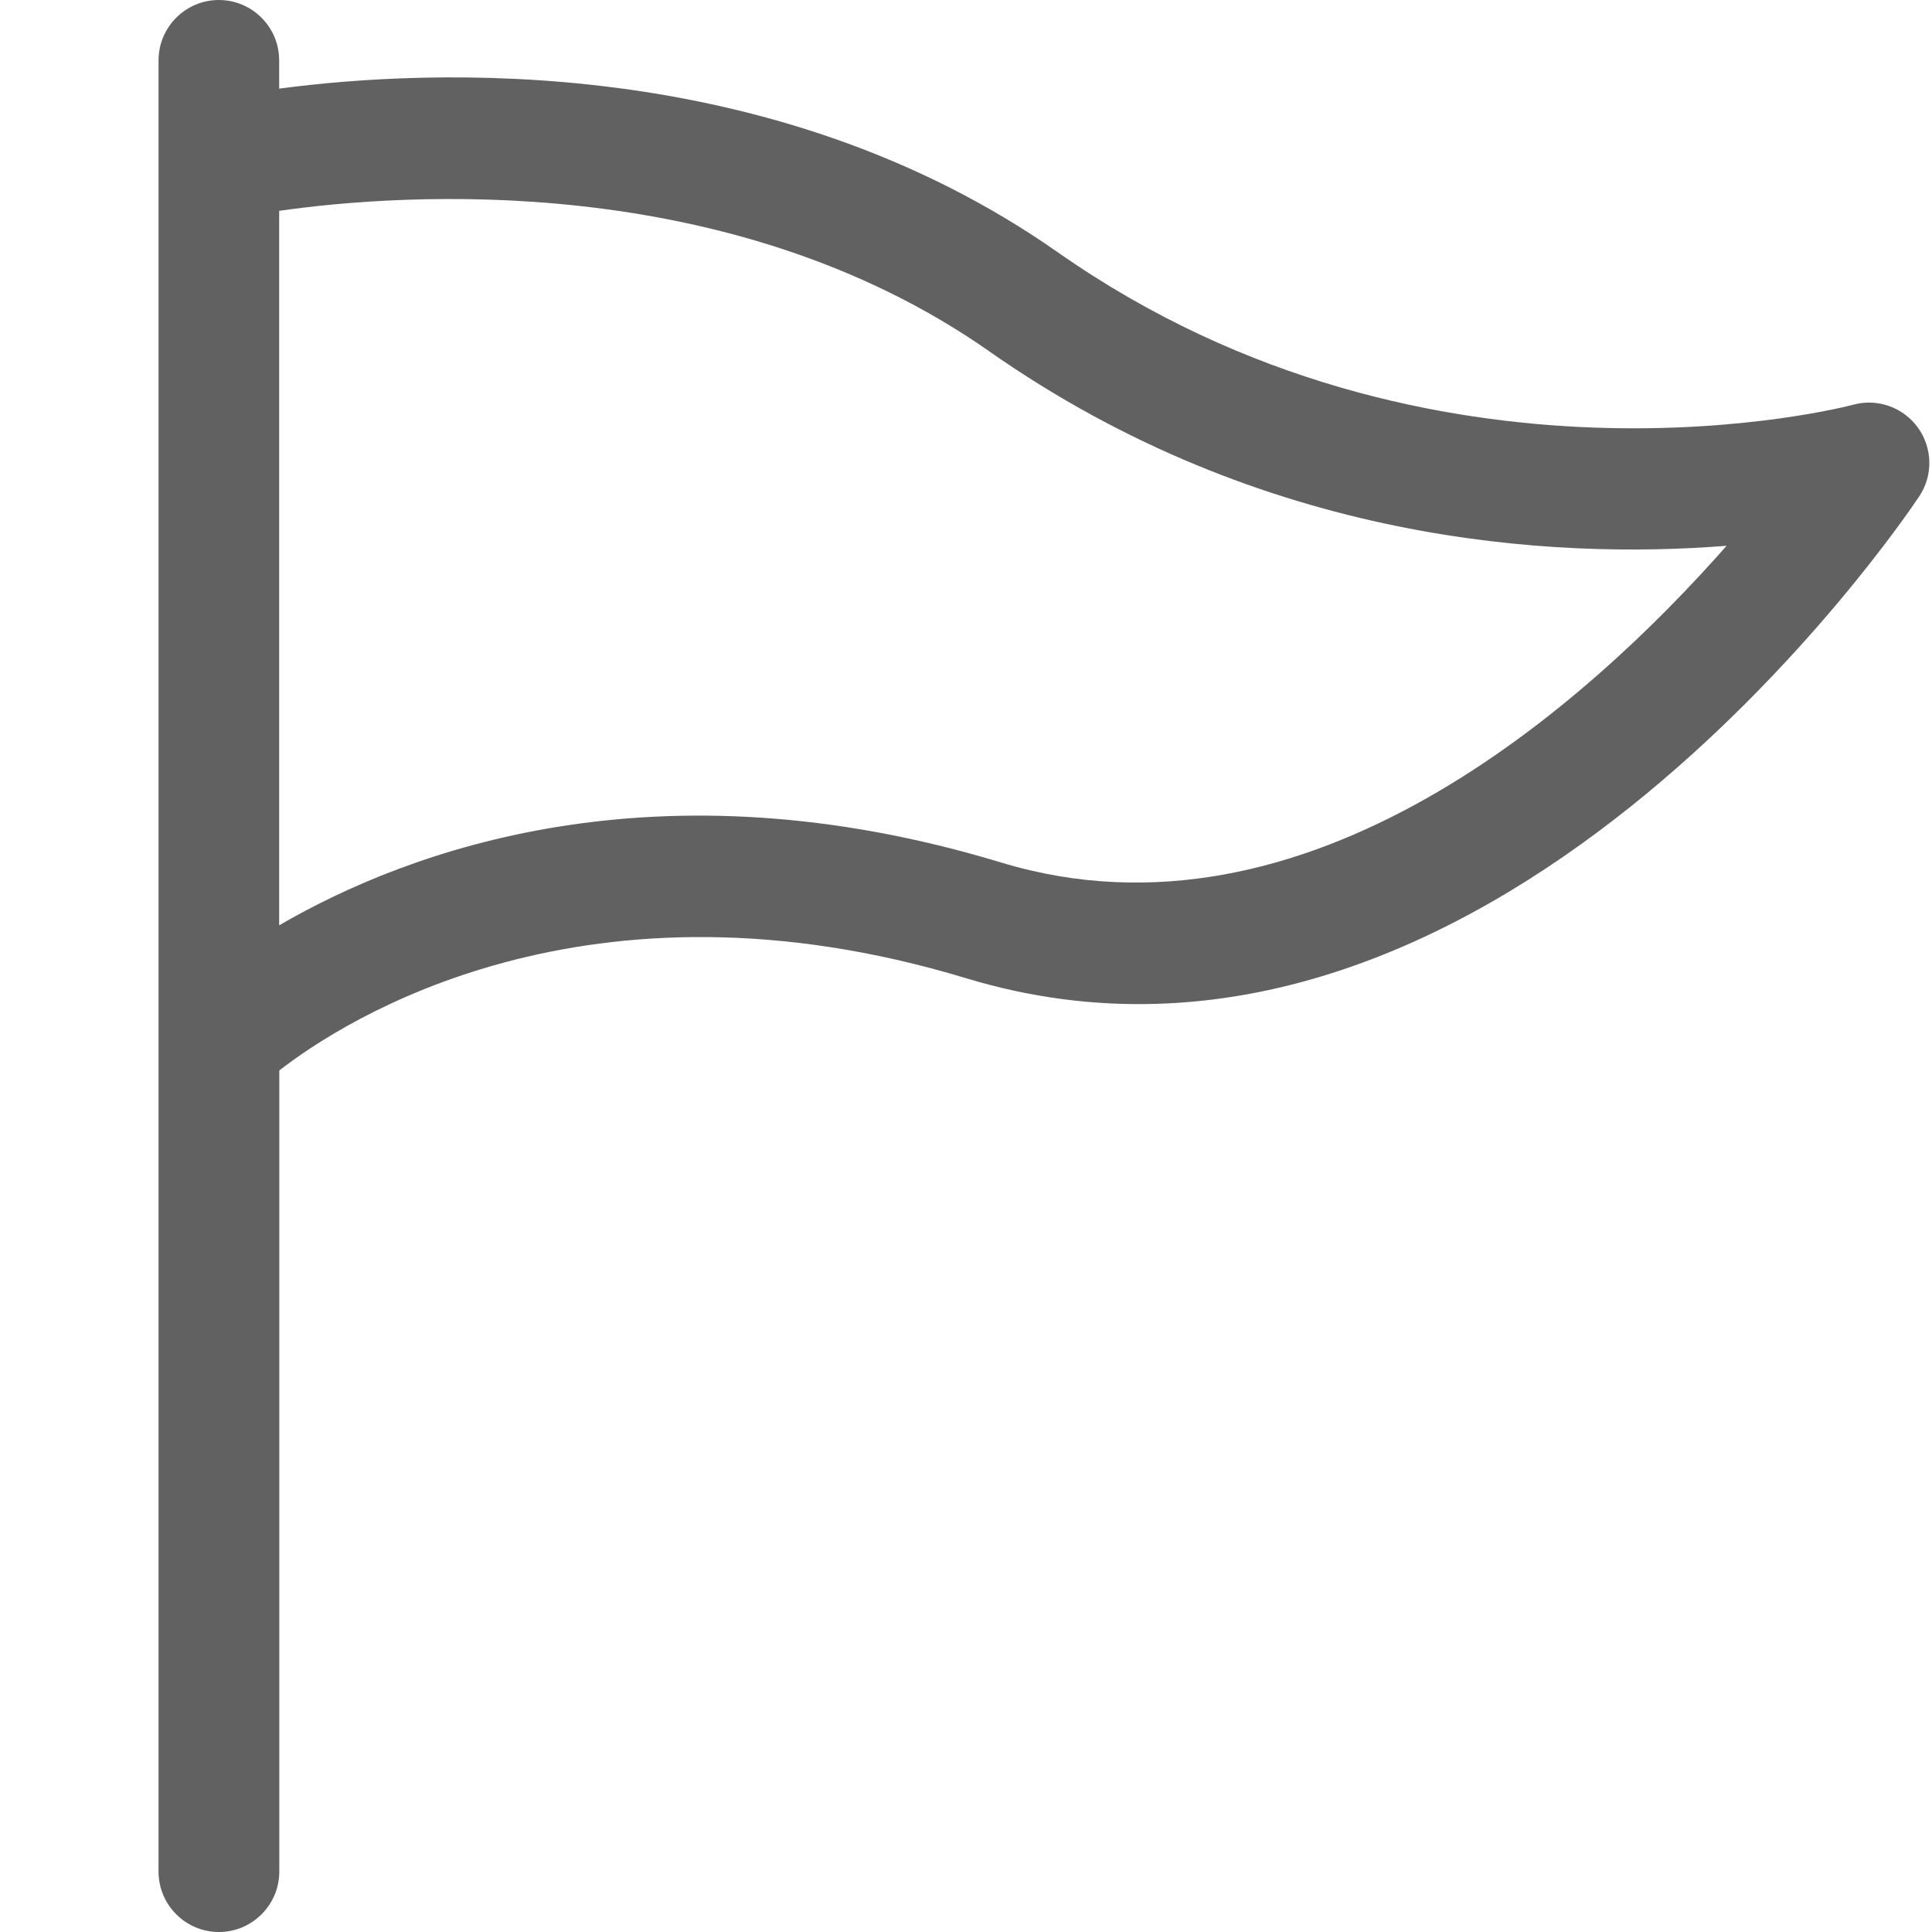
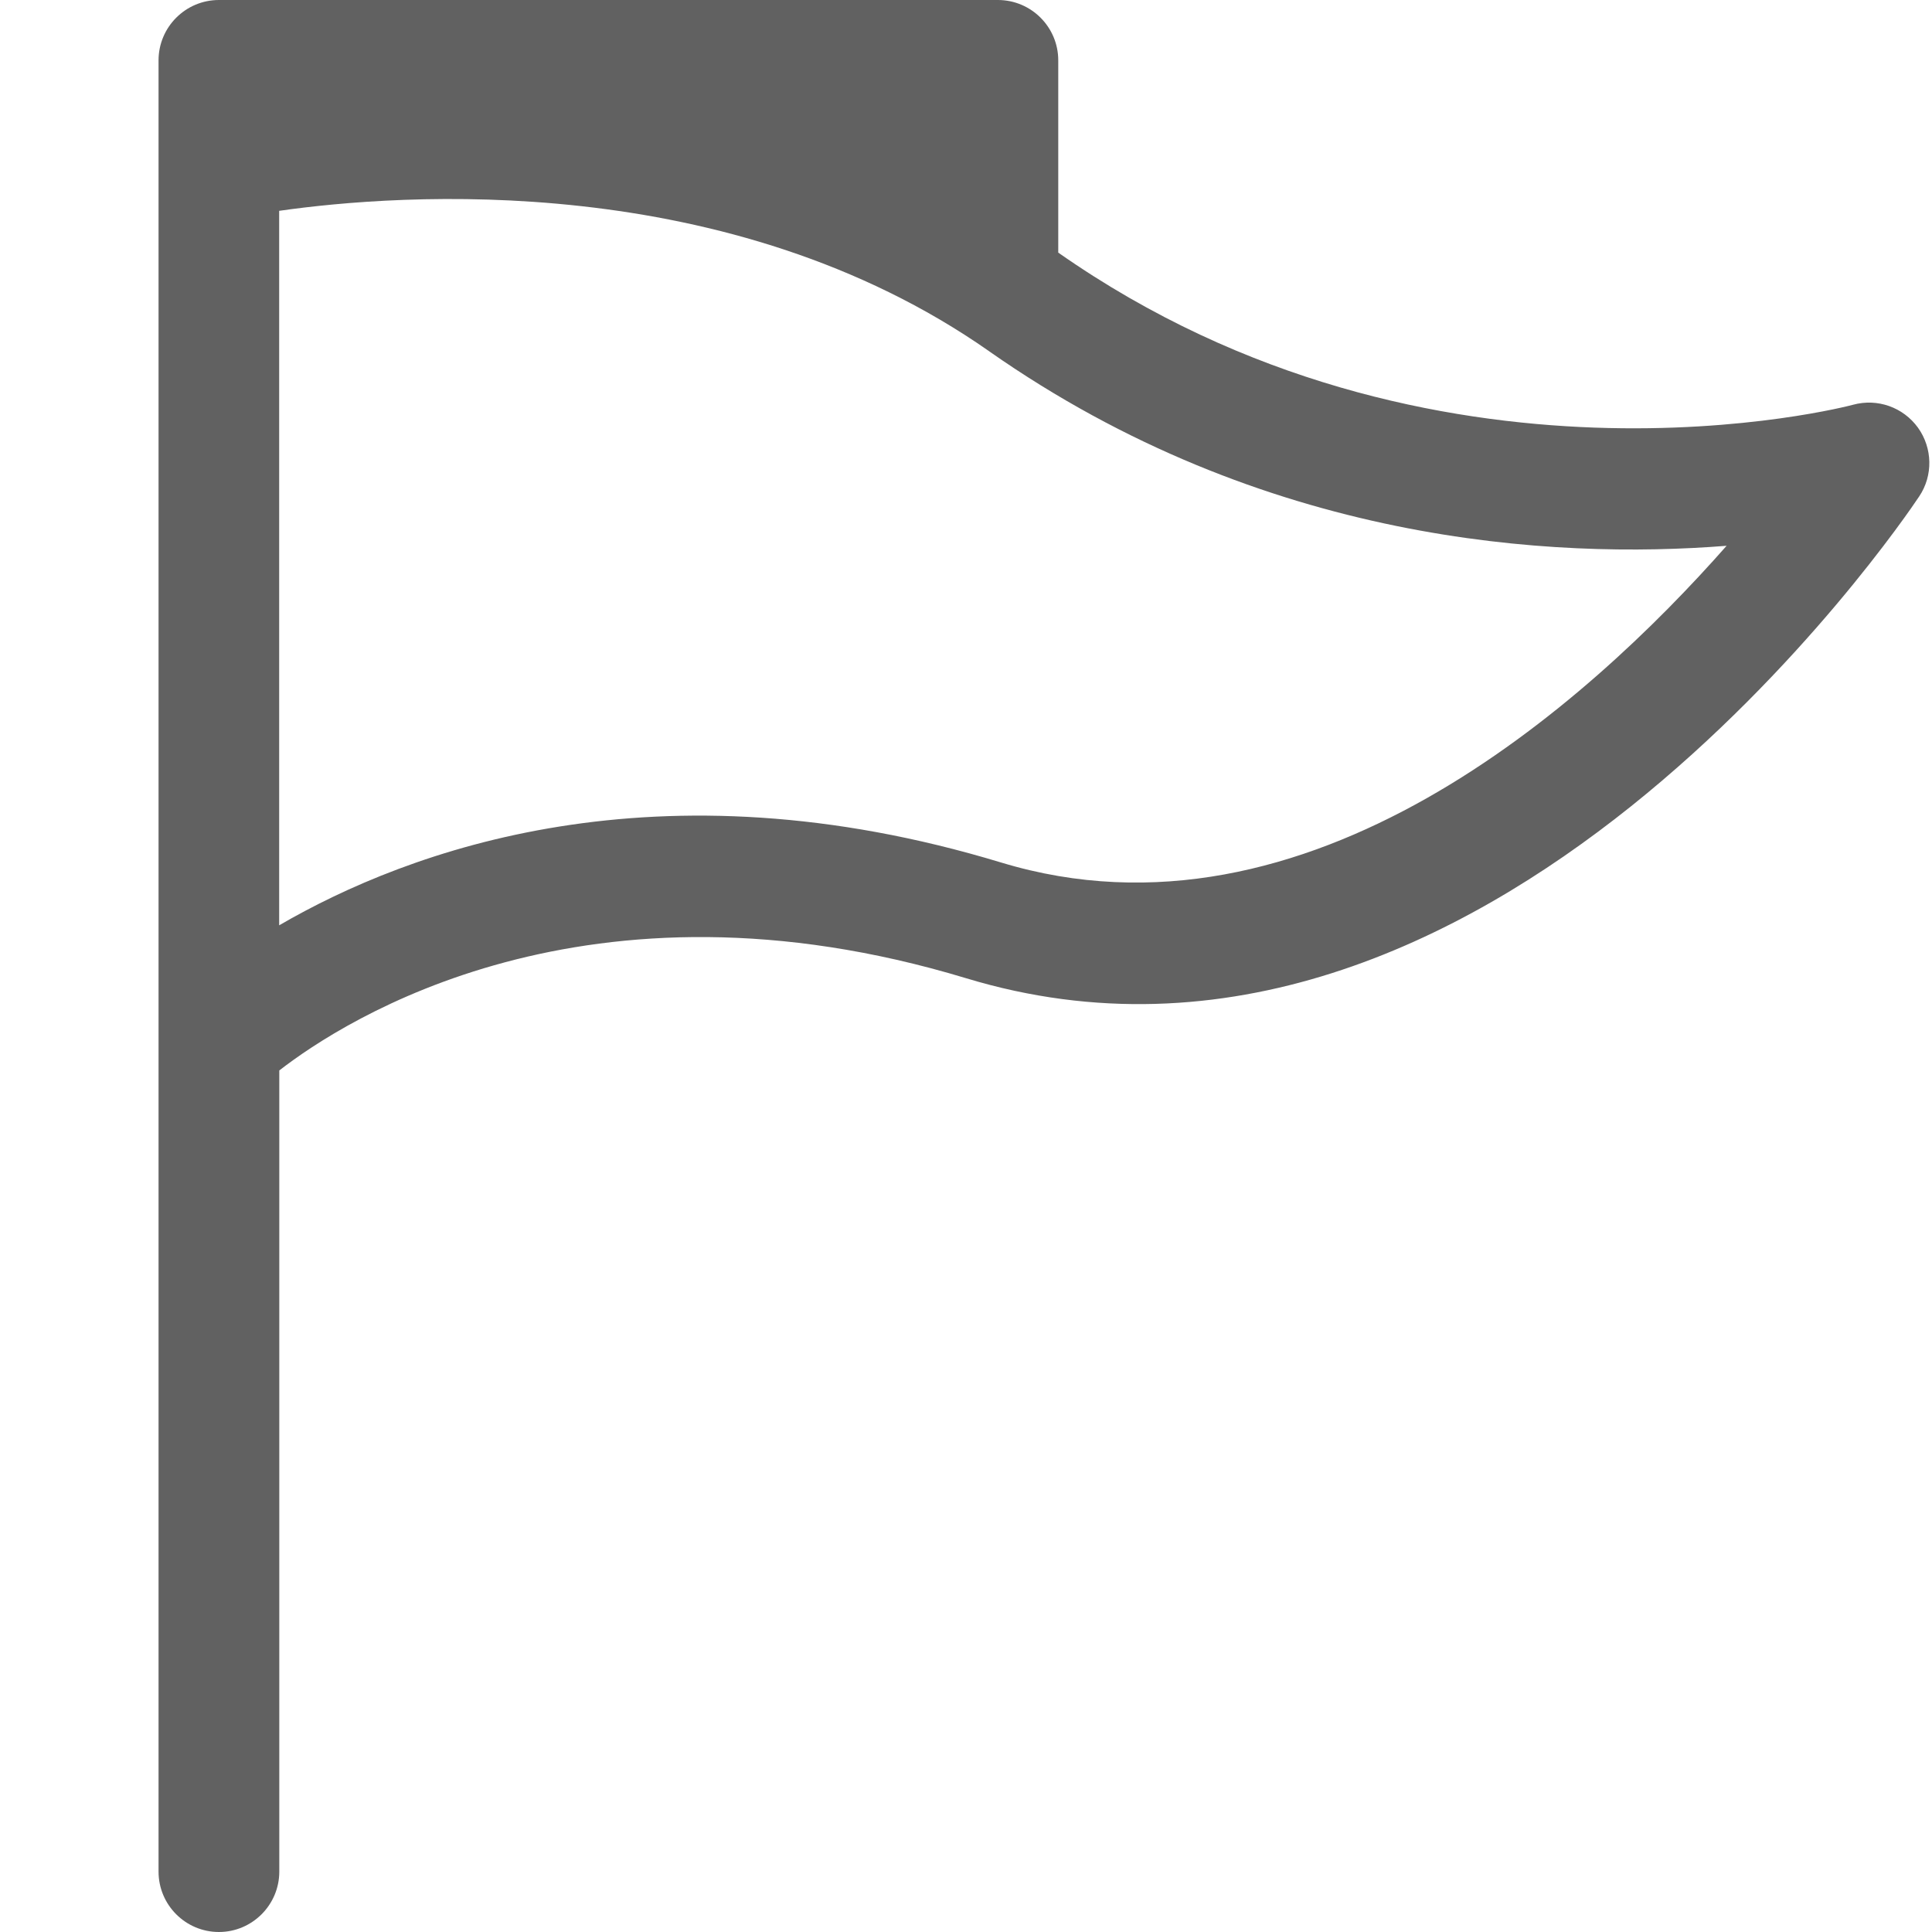
<svg xmlns="http://www.w3.org/2000/svg" viewBox="0 0 16 16">
-   <path fill="#616161" fill-rule="evenodd" d="M1.813 0c-.276 0-.5.224-.5.5v15c0 .276.224.5.5.5.275 0 .5-.224.5-.5V8.865C2.854 8.445 4.86 7.151 8 8.101c4.305 1.307 7.75-3.773 7.894-3.99.116-.173.111-.4-.01-.569-.123-.17-.336-.245-.538-.19-.034.01-3.476.915-6.582-1.26C6.393.428 3.54.571 2.312.734V.5c0-.276-.224-.5-.5-.5zm6.38 2.91c2.273 1.592 4.666 1.724 6.106 1.61-1.152 1.307-3.468 3.393-6.008 2.623-2.853-.865-4.907-.103-5.979.52V1.746c1-.143 3.723-.347 5.88 1.163z" />
+   <path fill="#616161" fill-rule="evenodd" d="M1.813 0c-.276 0-.5.224-.5.5v15c0 .276.224.5.5.5.275 0 .5-.224.5-.5V8.865C2.854 8.445 4.86 7.151 8 8.101c4.305 1.307 7.75-3.773 7.894-3.99.116-.173.111-.4-.01-.569-.123-.17-.336-.245-.538-.19-.034.01-3.476.915-6.582-1.26V.5c0-.276-.224-.5-.5-.5zm6.38 2.91c2.273 1.592 4.666 1.724 6.106 1.61-1.152 1.307-3.468 3.393-6.008 2.623-2.853-.865-4.907-.103-5.979.52V1.746c1-.143 3.723-.347 5.88 1.163z" />
</svg>